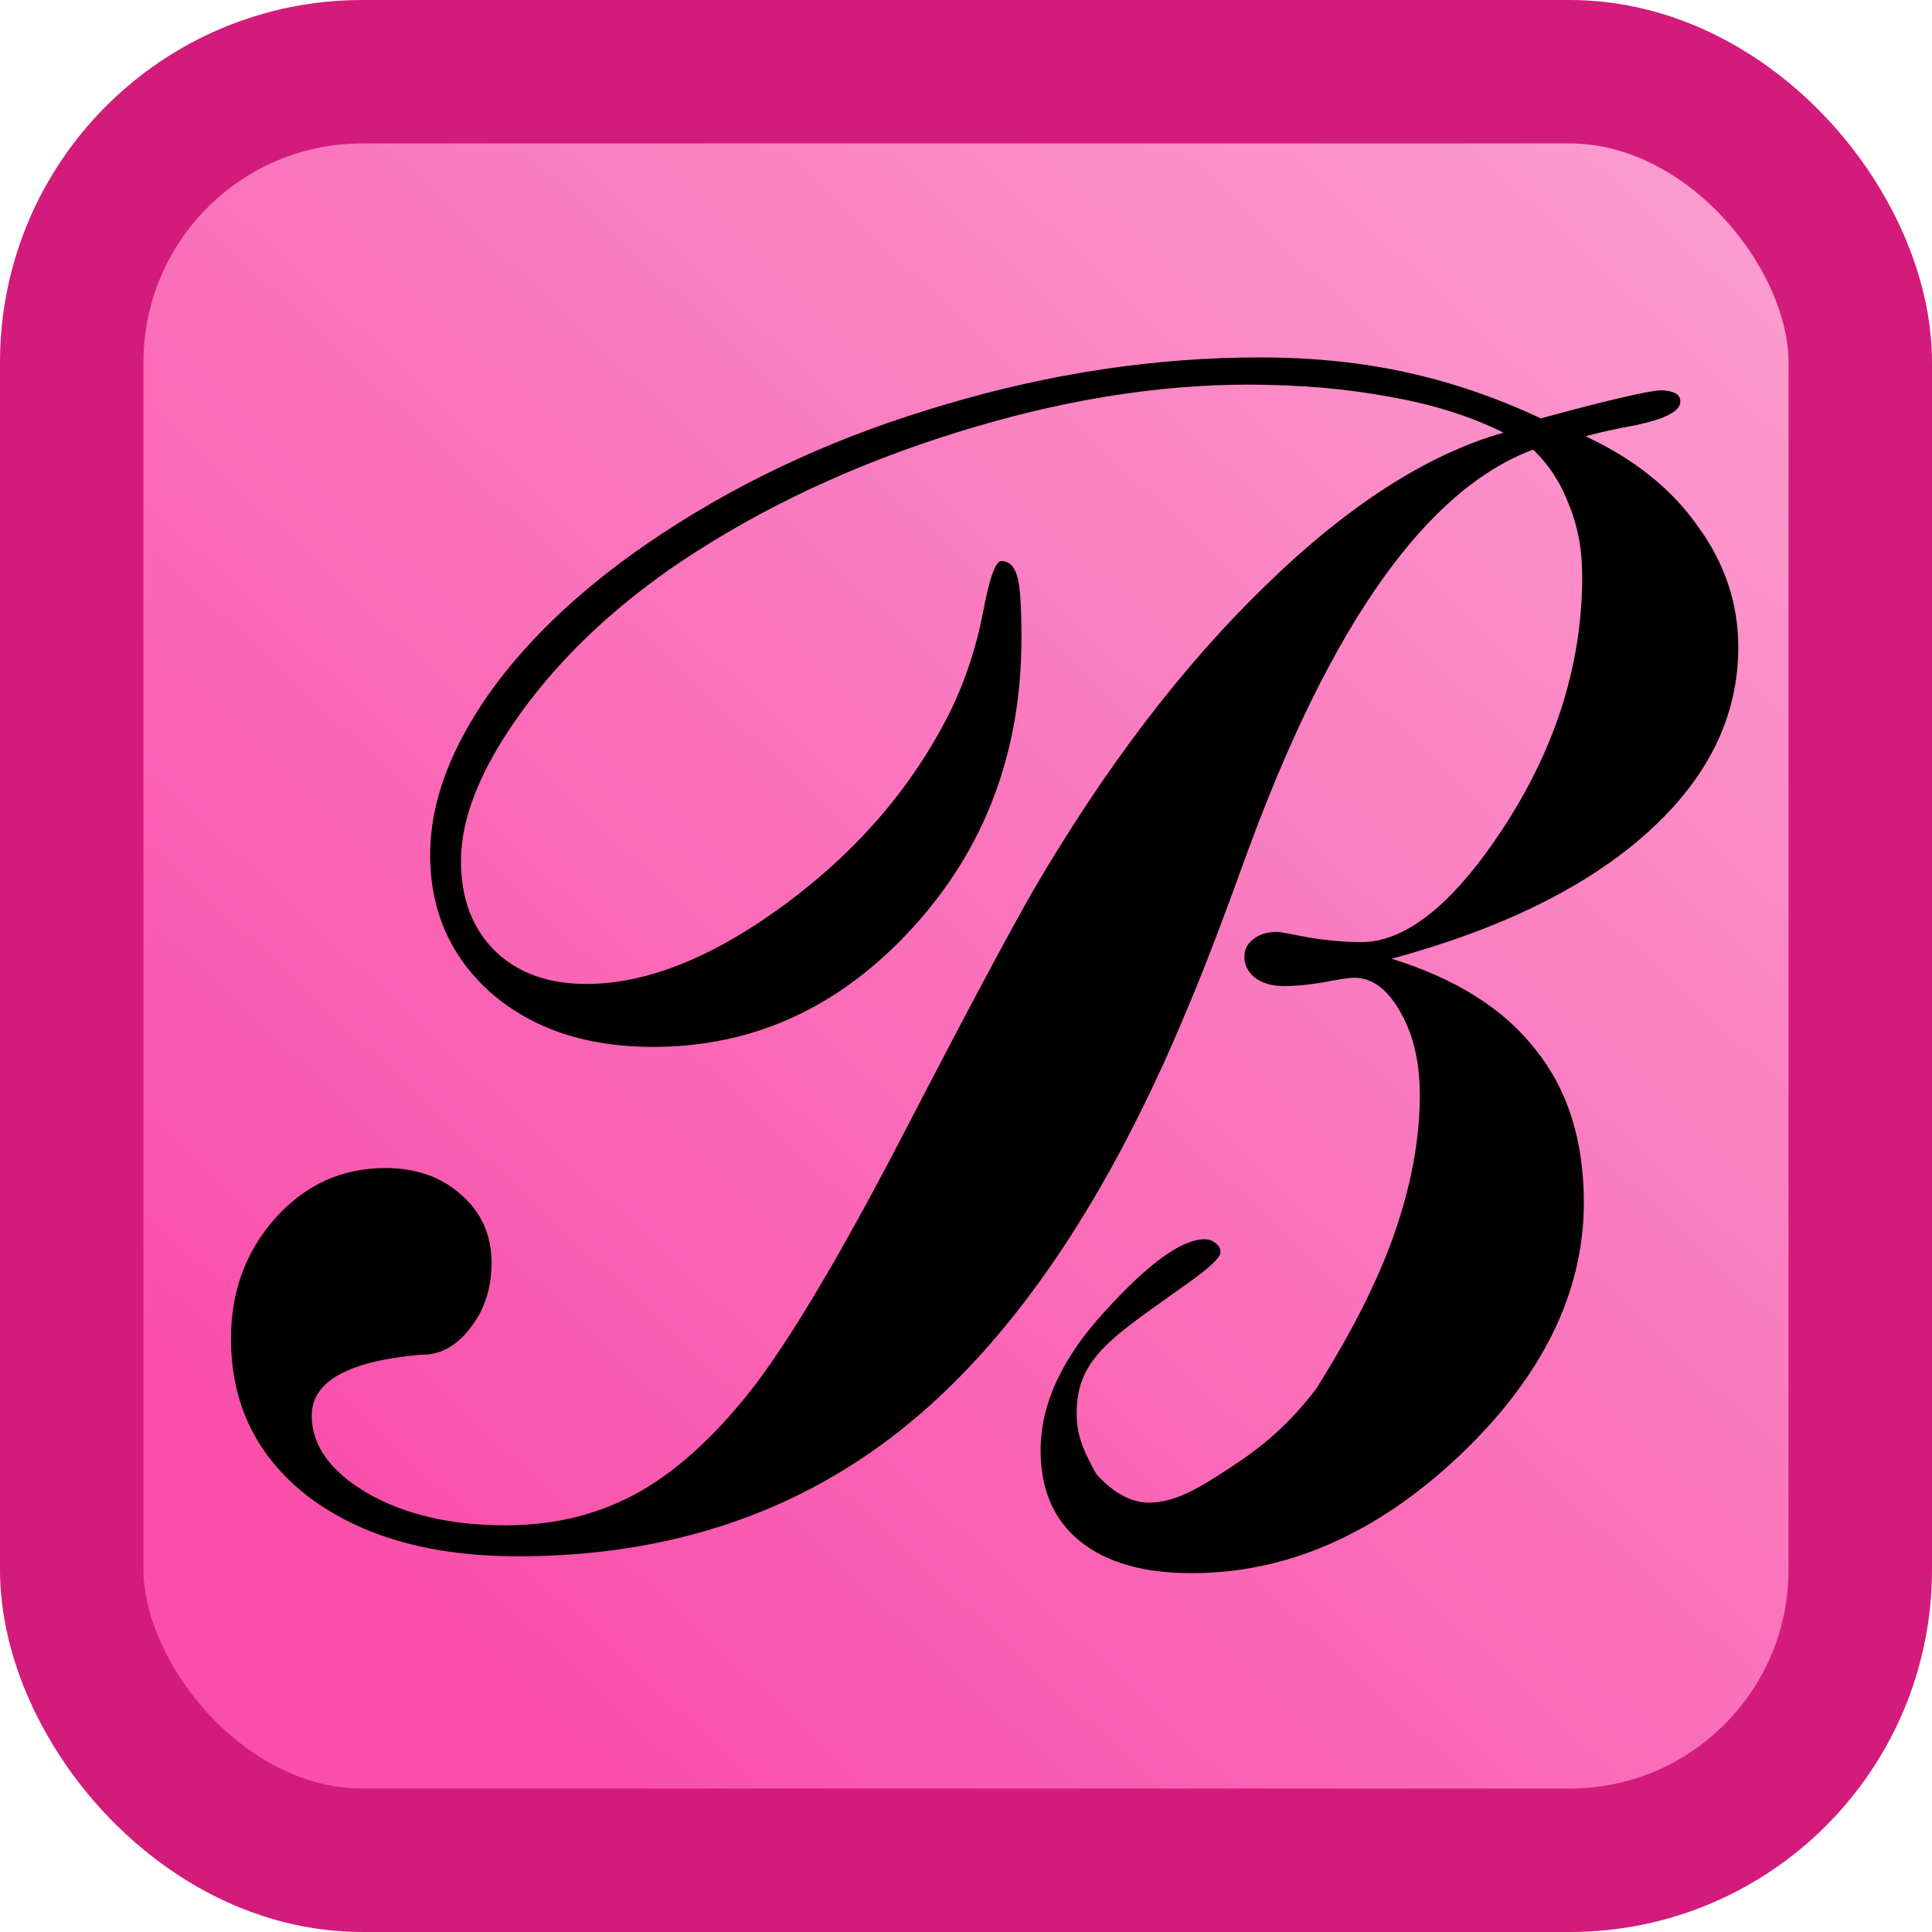
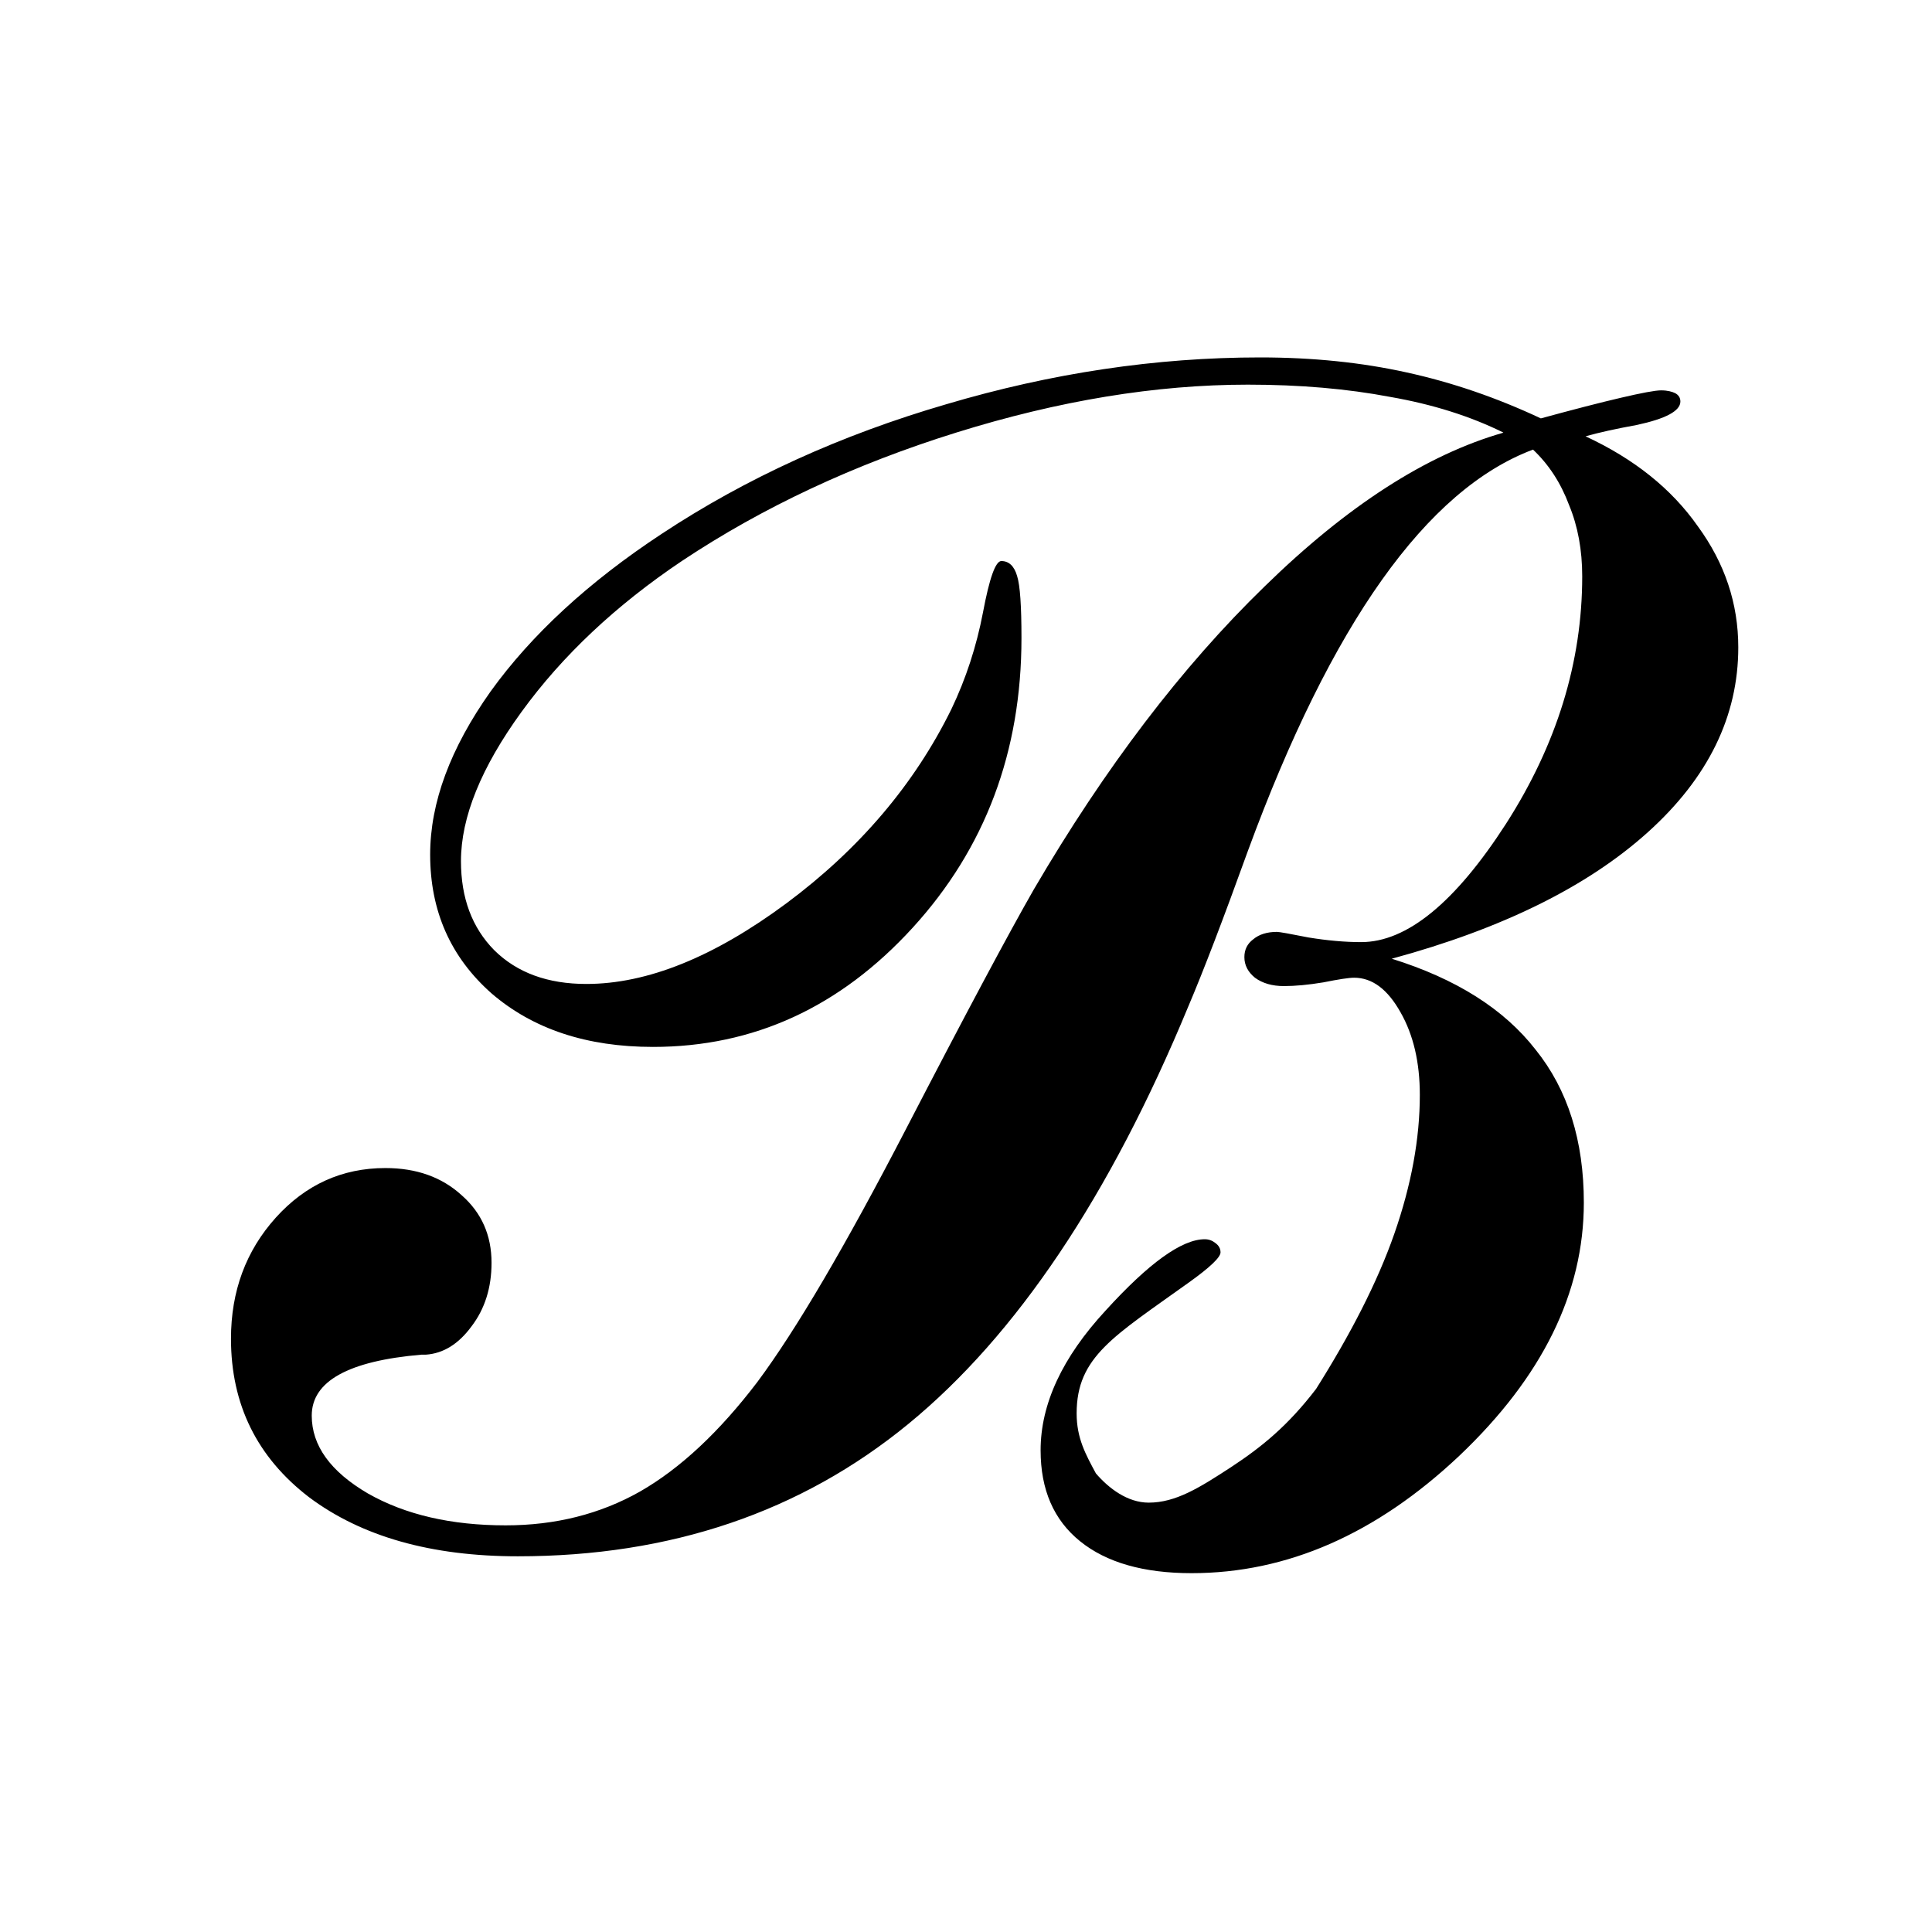
<svg xmlns="http://www.w3.org/2000/svg" xmlns:ns1="http://www.inkscape.org/namespaces/inkscape" xmlns:ns2="http://sodipodi.sourceforge.net/DTD/sodipodi-0.dtd" xmlns:xlink="http://www.w3.org/1999/xlink" width="16" height="16" viewBox="0 0 16 16" id="svg2" version="1.1" ns1:version="0.91 r13725" ns2:docname="bou4.svg">
  <defs id="defs4">
    <linearGradient ns1:collect="always" id="linearGradient4158">
      <stop style="stop-color:#f94eaa;stop-opacity:1" offset="0" id="stop4160" />
      <stop style="stop-color:#fcb2da;stop-opacity:1" offset="1" id="stop4162" />
    </linearGradient>
    <linearGradient ns1:collect="always" xlink:href="#linearGradient4158" id="linearGradient4164" x1="3" y1="1049.362" x2="17" y2="1034.362" gradientUnits="userSpaceOnUse" />
  </defs>
  <ns2:namedview id="base" pagecolor="#ffffff" bordercolor="#666666" borderopacity="1.0" ns1:pageopacity="0.0" ns1:pageshadow="2" ns1:zoom="31.678384" ns1:cx="6.6260867" ns1:cy="8.2188032" ns1:document-units="px" ns1:current-layer="layer1" showgrid="true" units="px" ns1:window-width="1680" ns1:window-height="988" ns1:window-x="-8" ns1:window-y="-8" ns1:window-maximized="1">
    <ns1:grid type="xygrid" id="grid4136" />
  </ns2:namedview>
  <g ns1:label="Layer 1" ns1:groupmode="layer" id="layer1" transform="translate(0,-1036.362)">
-     <rect style="color:#000000;clip-rule:nonzero;display:inline;overflow:visible;visibility:visible;opacity:1;isolation:auto;mix-blend-mode:normal;color-interpolation:sRGB;color-interpolation-filters:linearRGB;solid-color:#000000;solid-opacity:1;fill:url(#linearGradient4164);fill-opacity:1;fill-rule:evenodd;stroke:#d31b7b;stroke-width:1.188;stroke-linecap:round;stroke-linejoin:miter;stroke-miterlimit:4;stroke-dasharray:none;stroke-dashoffset:0;stroke-opacity:1;color-rendering:auto;image-rendering:auto;shape-rendering:auto;text-rendering:auto;enable-background:accumulate" id="rect4145" width="14.812" height="14.812" x="0.594" y="1036.956" ry="2.406" />
    <g style="font-style:normal;font-variant:normal;font-weight:normal;font-stretch:normal;font-size:14.462px;line-height:125%;font-family:'CommercialScript BT';-inkscape-font-specification:'CommercialScript BT, Normal';text-align:start;letter-spacing:0px;word-spacing:0px;writing-mode:lr-tb;text-anchor:start;fill:#000000;fill-opacity:1;stroke:none;stroke-width:1px;stroke-linecap:butt;stroke-linejoin:miter;stroke-opacity:1" id="text4151" transform="matrix(1.029,0,0,1.1,-0.282,-104.975)">
      <path d="m 12.372,1040.835 c -0.264,-0.122 -0.567,-0.212 -0.911,-0.268 -0.344,-0.061 -0.725,-0.092 -1.144,-0.092 -0.739,0 -1.521,0.12 -2.344,0.36 -0.824,0.24 -1.561,0.563 -2.21,0.967 -0.532,0.334 -0.963,0.713 -1.292,1.137 -0.325,0.419 -0.487,0.793 -0.487,1.123 0,0.278 0.089,0.501 0.268,0.671 0.184,0.17 0.431,0.254 0.741,0.254 0.49,0 1.026,-0.202 1.61,-0.607 0.588,-0.409 1.031,-0.897 1.328,-1.462 0.118,-0.231 0.202,-0.473 0.254,-0.727 0.052,-0.259 0.101,-0.388 0.148,-0.388 0.061,0 0.104,0.038 0.127,0.113 0.024,0.071 0.035,0.226 0.035,0.466 0,0.857 -0.292,1.584 -0.876,2.182 -0.584,0.598 -1.28,0.897 -2.09,0.897 -0.532,0 -0.965,-0.134 -1.299,-0.403 -0.33,-0.273 -0.494,-0.621 -0.494,-1.045 0,-0.391 0.162,-0.8 0.487,-1.229 0.33,-0.428 0.789,-0.824 1.377,-1.186 0.678,-0.419 1.441,-0.744 2.288,-0.975 0.847,-0.235 1.69,-0.353 2.528,-0.353 0.424,0 0.817,0.038 1.179,0.113 0.367,0.075 0.727,0.191 1.08,0.346 0.259,-0.066 0.473,-0.118 0.643,-0.155 0.169,-0.037 0.278,-0.056 0.325,-0.056 0.052,0 0.089,0.01 0.113,0.021 0.028,0.014 0.042,0.035 0.042,0.063 0,0.071 -0.118,0.13 -0.353,0.177 -0.165,0.028 -0.301,0.056 -0.41,0.085 0.391,0.17 0.692,0.395 0.904,0.678 0.217,0.278 0.325,0.581 0.325,0.911 0,0.518 -0.242,0.982 -0.727,1.391 -0.485,0.409 -1.172,0.727 -2.062,0.953 0.518,0.151 0.904,0.379 1.158,0.685 0.259,0.301 0.388,0.685 0.388,1.151 0,0.678 -0.334,1.313 -1.003,1.907 -0.668,0.589 -1.386,0.883 -2.154,0.883 -0.386,0 -0.685,-0.08 -0.897,-0.24 -0.212,-0.16 -0.318,-0.388 -0.318,-0.685 0,-0.348 0.174,-0.699 0.523,-1.052 0.348,-0.358 0.614,-0.537 0.798,-0.537 0.033,0 0.061,0.01 0.085,0.028 0.028,0.019 0.042,0.042 0.042,0.071 0,0.037 -0.085,0.113 -0.254,0.226 -0.603,0.405 -0.904,0.558 -0.904,0.986 0,0.188 0.073,0.309 0.155,0.452 0.104,0.113 0.255,0.22 0.425,0.22 0.217,0 0.407,-0.111 0.664,-0.268 0.247,-0.152 0.456,-0.311 0.683,-0.588 0.273,-0.405 0.493,-0.801 0.63,-1.169 0.137,-0.367 0.205,-0.716 0.205,-1.045 0,-0.245 -0.052,-0.452 -0.155,-0.621 -0.104,-0.174 -0.228,-0.261 -0.374,-0.261 -0.042,0 -0.125,0.012 -0.247,0.035 -0.122,0.019 -0.228,0.028 -0.318,0.028 -0.094,0 -0.172,-0.021 -0.233,-0.063 -0.056,-0.043 -0.085,-0.094 -0.085,-0.155 0,-0.057 0.024,-0.101 0.071,-0.134 0.047,-0.037 0.111,-0.056 0.191,-0.056 0.019,0 0.104,0.014 0.254,0.042 0.151,0.023 0.292,0.035 0.424,0.035 0.367,0 0.756,-0.297 1.165,-0.89 0.41,-0.598 0.614,-1.219 0.614,-1.864 0,-0.198 -0.035,-0.377 -0.106,-0.537 -0.066,-0.165 -0.162,-0.304 -0.29,-0.417 -0.857,0.301 -1.622,1.309 -2.295,3.022 -0.198,0.513 -0.358,0.904 -0.48,1.172 -0.631,1.426 -1.382,2.474 -2.253,3.142 -0.866,0.664 -1.914,0.996 -3.142,0.996 -0.697,0 -1.257,-0.148 -1.681,-0.445 -0.419,-0.301 -0.628,-0.699 -0.628,-1.193 0,-0.358 0.12,-0.661 0.36,-0.911 0.24,-0.249 0.534,-0.374 0.883,-0.374 0.249,0 0.454,0.068 0.614,0.205 0.16,0.132 0.24,0.301 0.24,0.508 0,0.188 -0.054,0.348 -0.162,0.48 -0.104,0.132 -0.226,0.203 -0.367,0.212 l -0.035,0 c -0.588,0.047 -0.883,0.2 -0.883,0.459 0,0.226 0.151,0.421 0.452,0.586 0.301,0.16 0.671,0.24 1.109,0.24 0.4,0 0.76,-0.085 1.08,-0.254 0.325,-0.174 0.64,-0.45 0.946,-0.826 0.311,-0.391 0.708,-1.024 1.193,-1.899 0.485,-0.876 0.829,-1.478 1.031,-1.808 0.574,-0.918 1.193,-1.678 1.857,-2.281 0.664,-0.607 1.304,-0.993 1.921,-1.158 z" id="path4156" ns1:connector-curvature="0" ns2:nodetypes="ccscccscscccscssscscccscccscscccscccscssscscscscsscsscscscscscscscccccscscscscccscsccscccc" />
    </g>
  </g>
</svg>